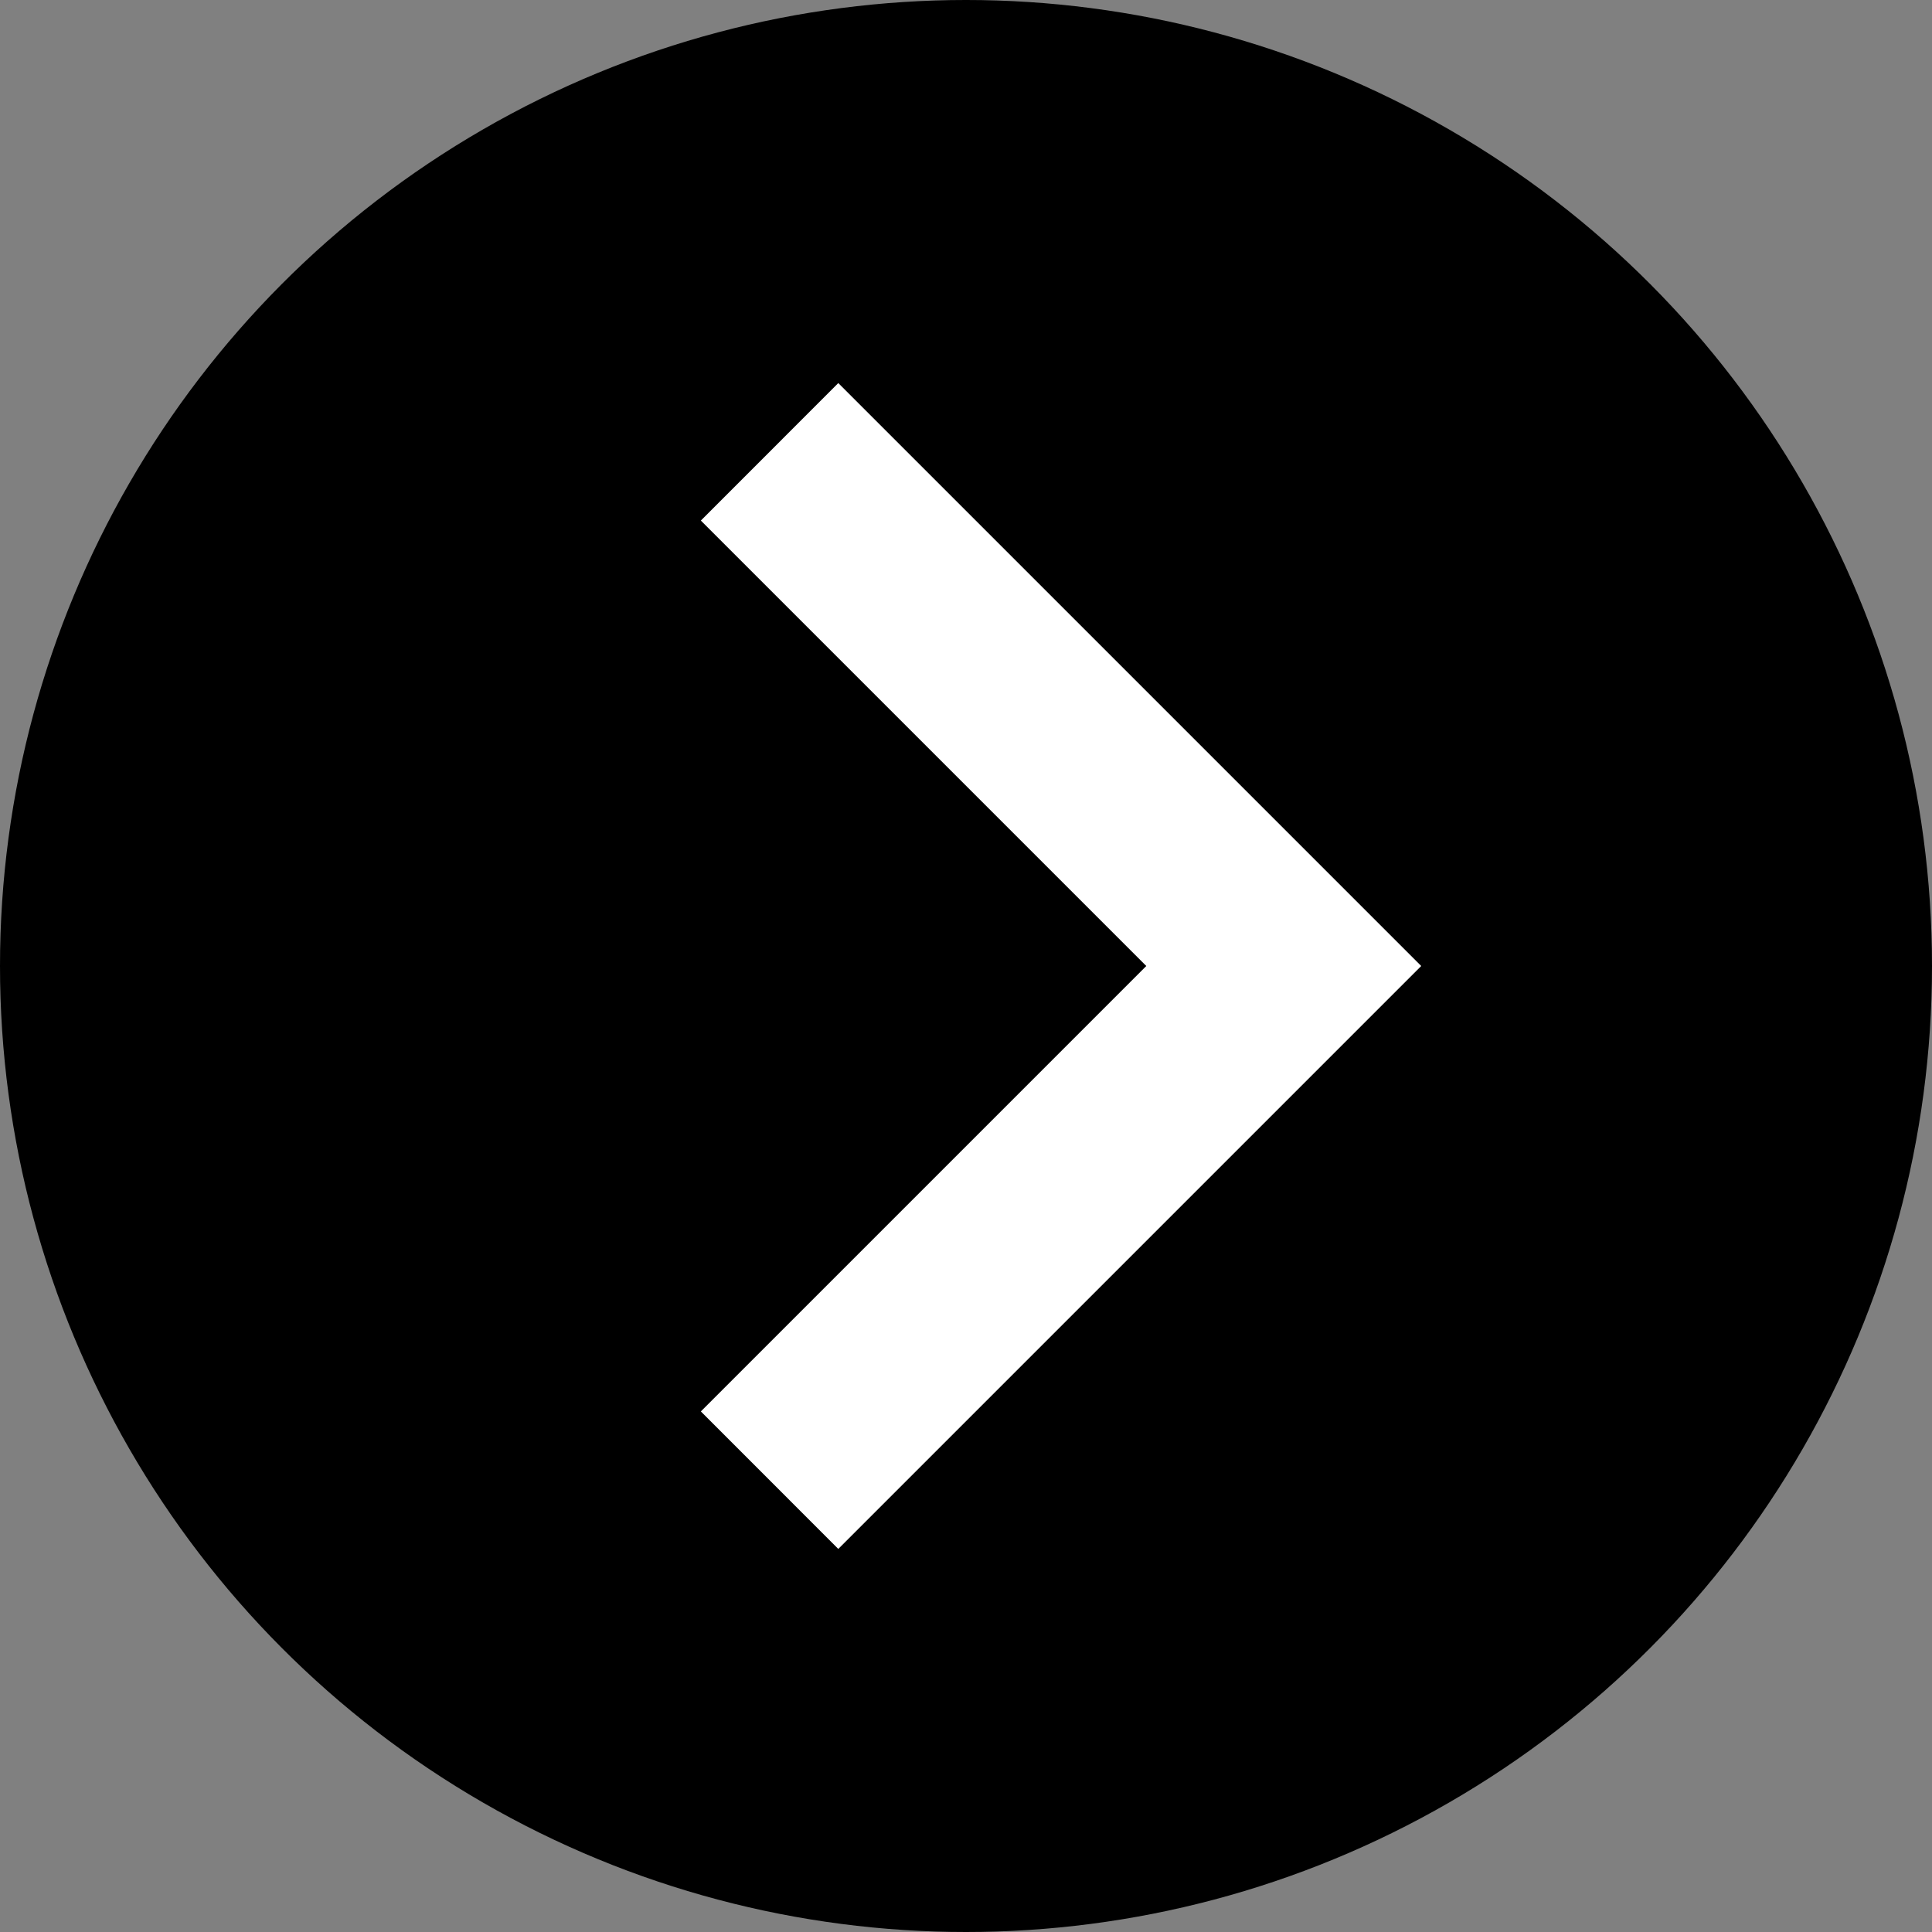
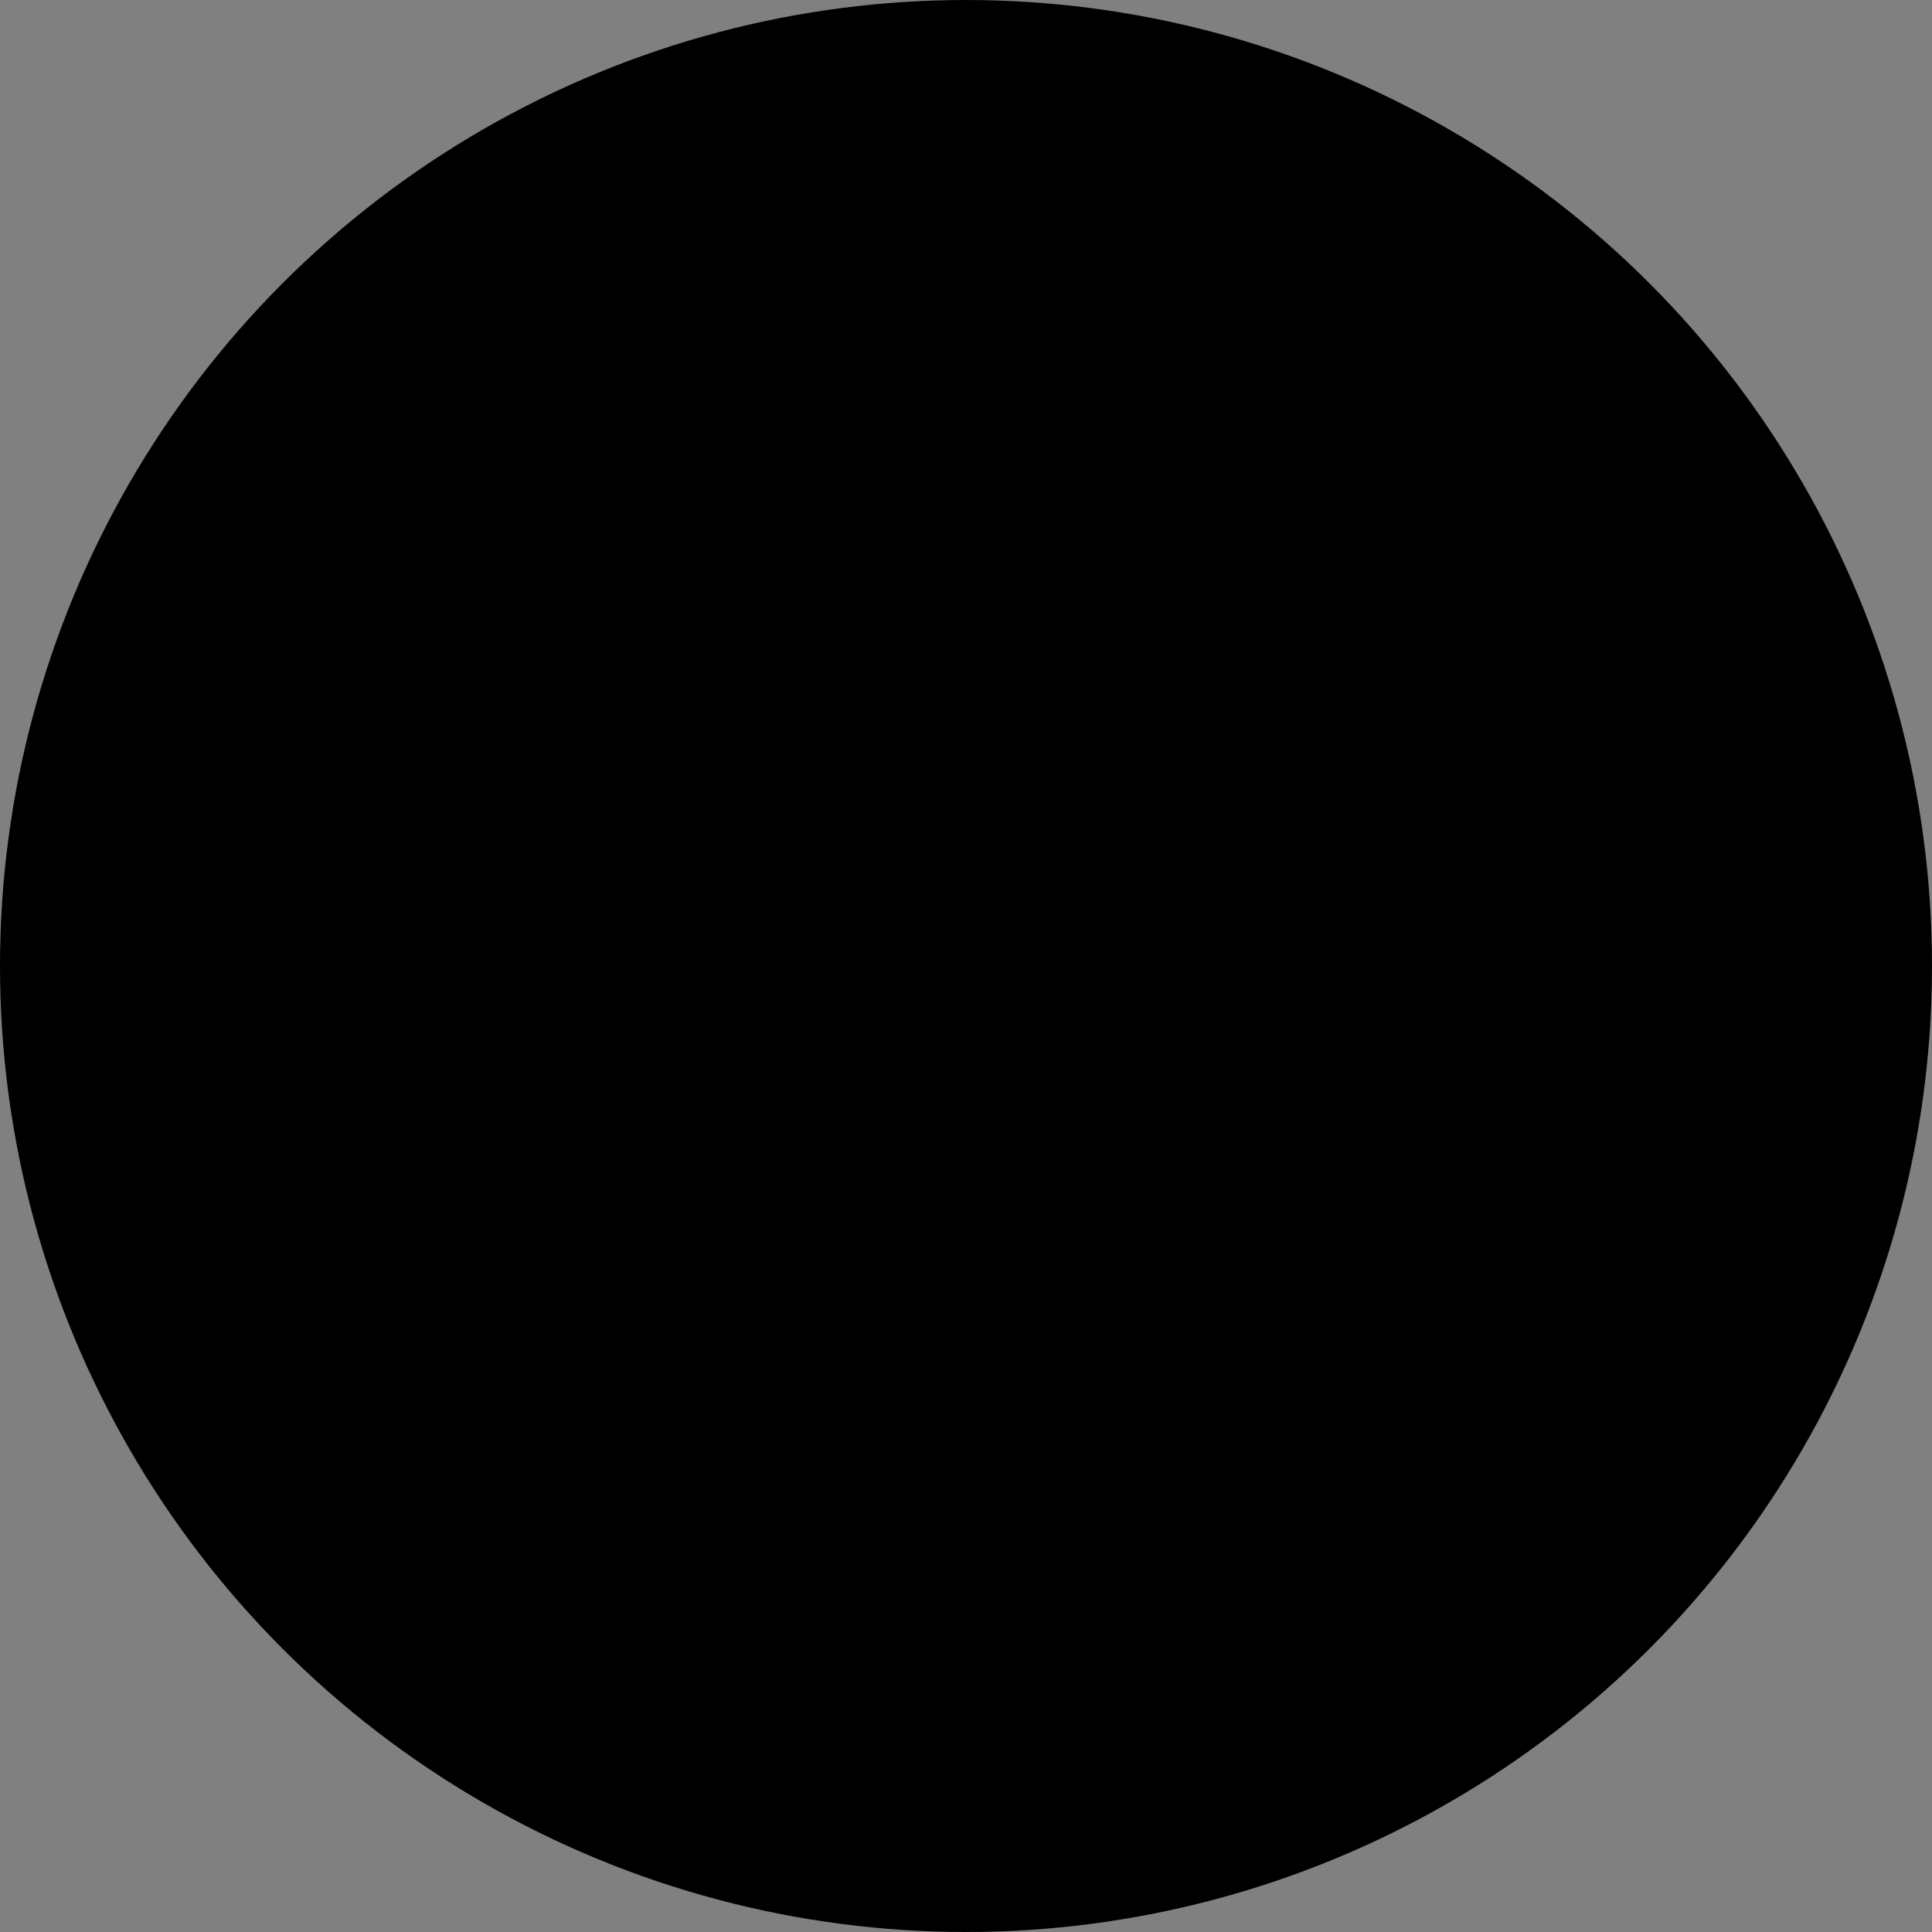
<svg xmlns="http://www.w3.org/2000/svg" width="29" height="29" viewBox="0 0 29 29" fill="none">
  <rect x="0" y="0" width="29" height="29" fill="#808080" stroke="none" />
  <circle cx="14.5" cy="14.5" r="14.5" fill="black" />
-   <path d="M12.583 5.75L10.52 7.814L17.206 14.5L10.52 21.186L12.583 23.25L21.333 14.5L12.583 5.75Z" fill="white" />
</svg>